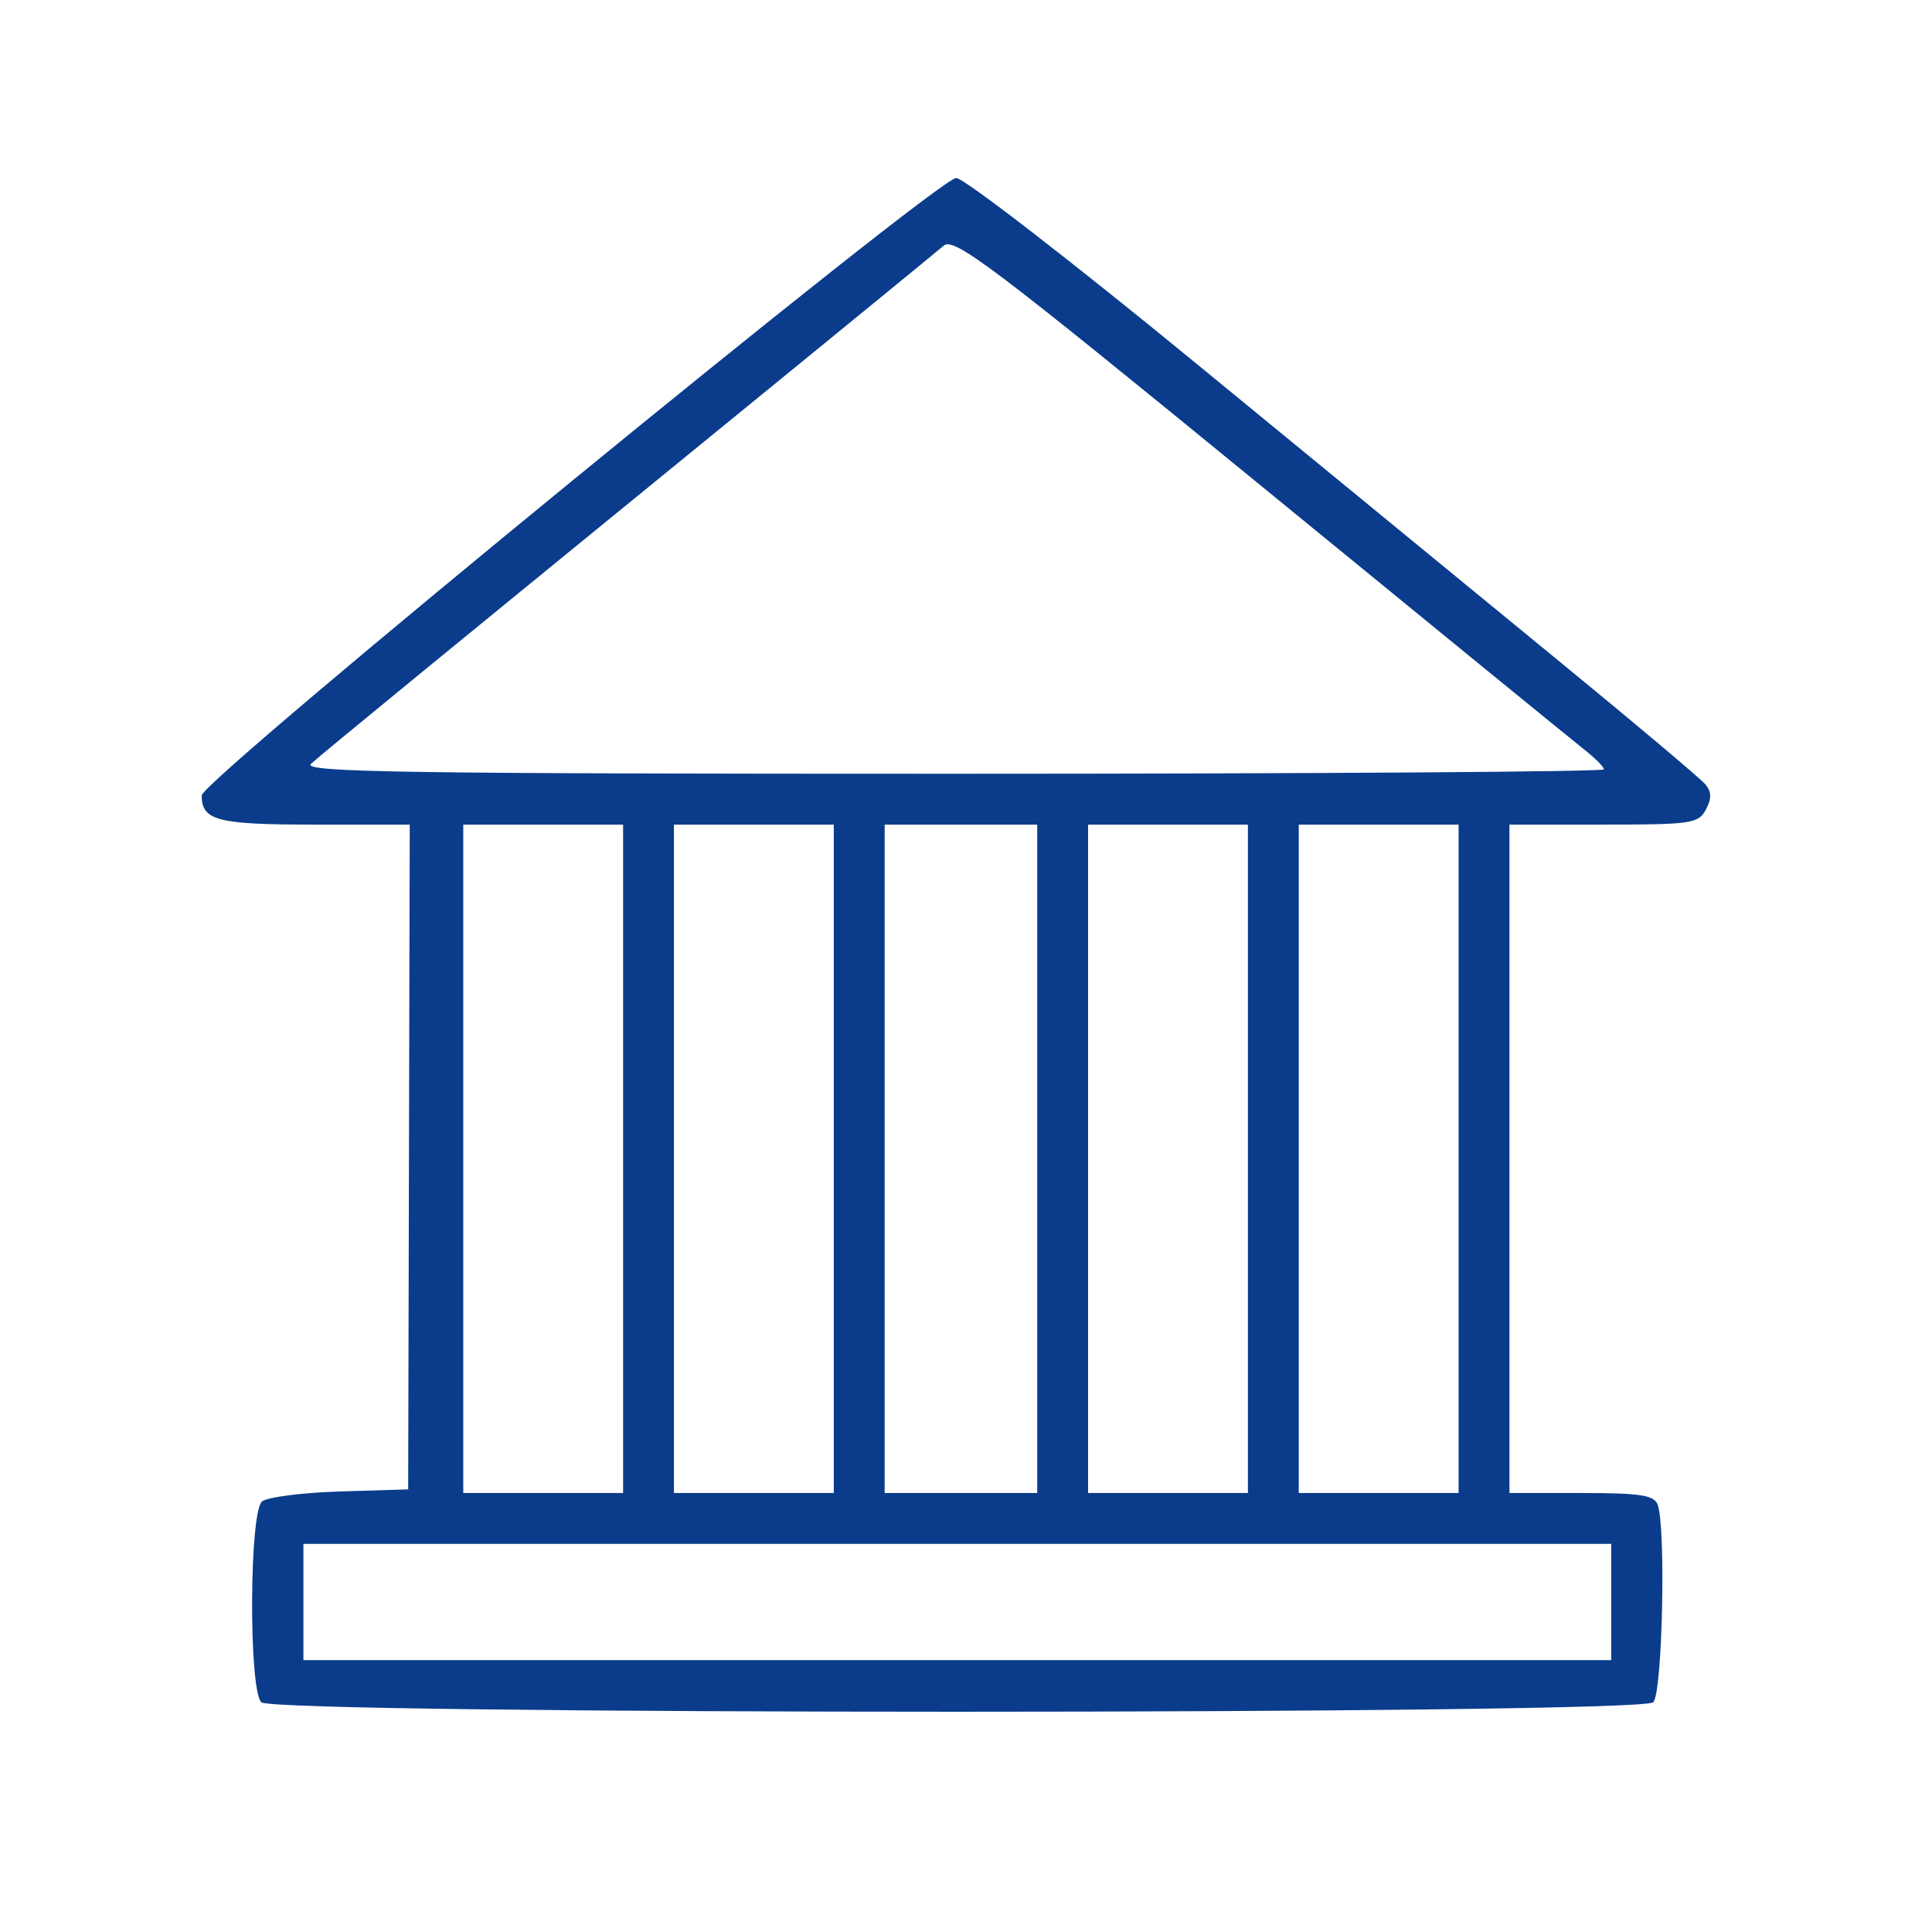
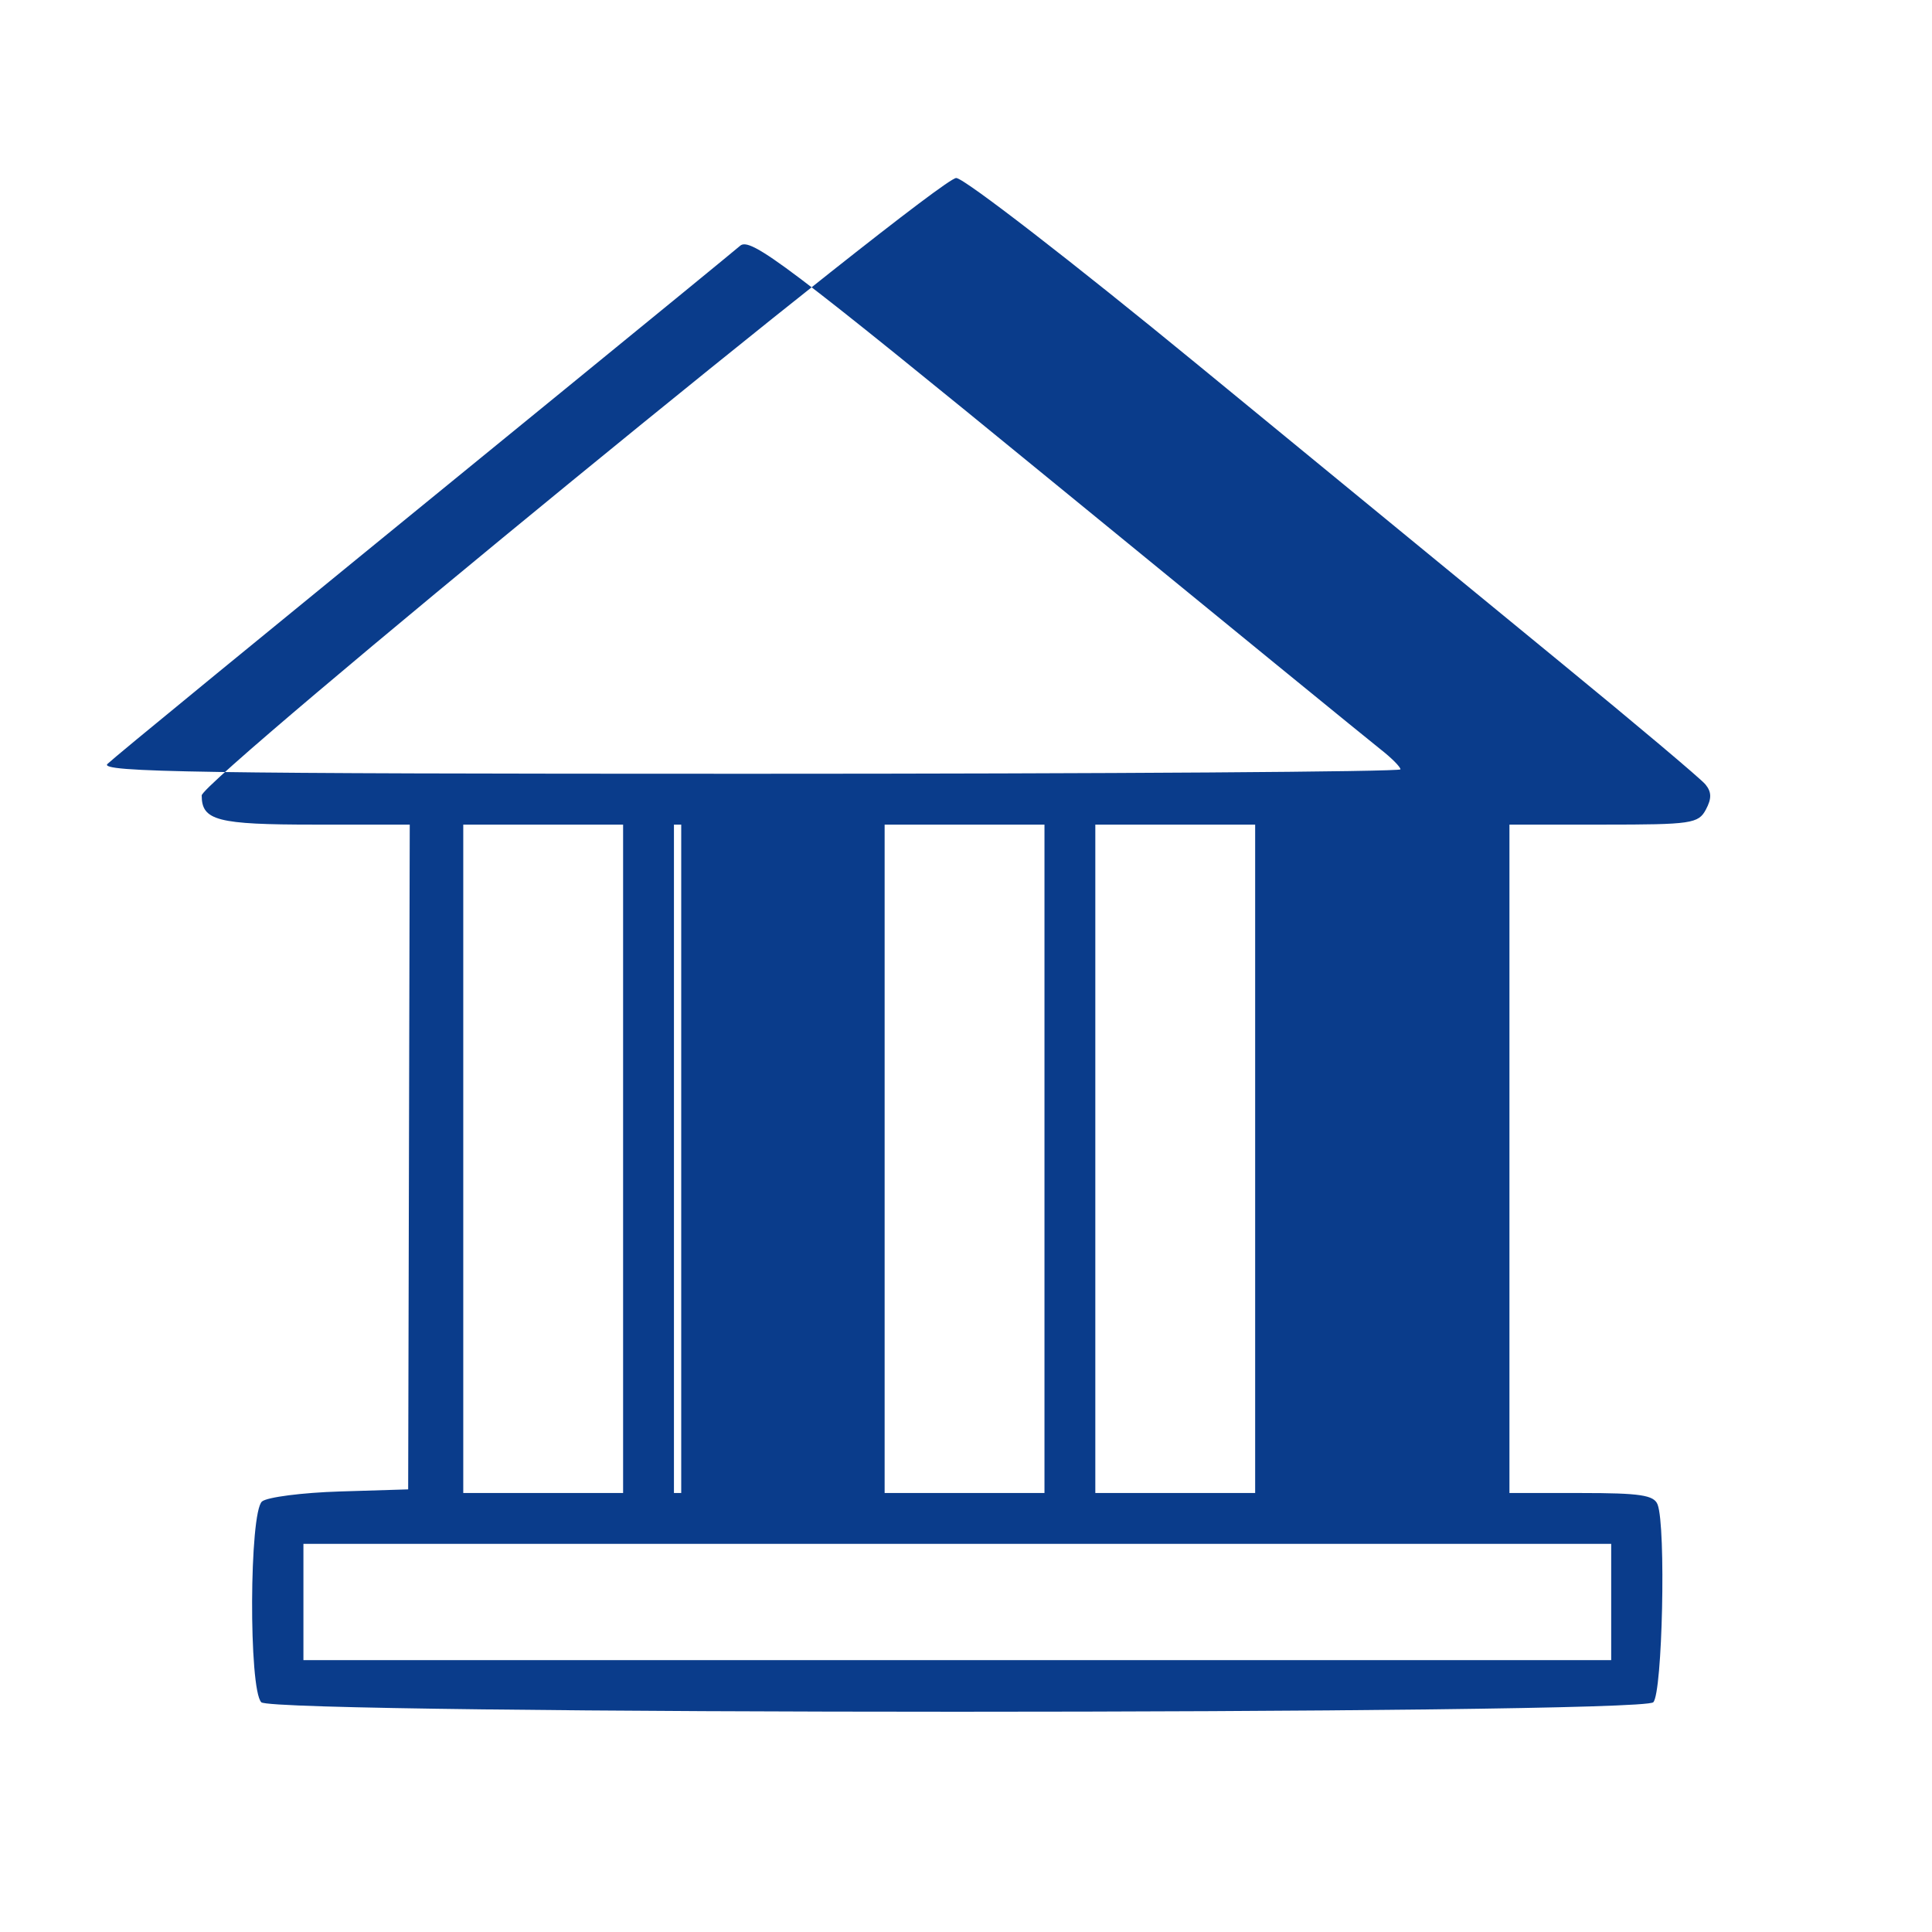
<svg xmlns="http://www.w3.org/2000/svg" width="60mm" height="60mm" version="1.1" viewBox="0 0 60 60">
  <g transform="translate(-87.927 -75.964)">
-     <rect x="87.927" y="75.964" width="60" height="60" rx="1.587" ry="1.587" fill="none" stroke-width="0" style="paint-order:markers fill stroke" />
-     <path transform="translate(94.192 81.492)" d="m1.85 47.337c-0.395-0.395-0.374-5.906 0.023-6.236 0.162-0.134 1.249-0.274 2.416-0.31l2.122-0.065 0.049-20.645h-2.96c-3.02-1e-6 -3.501-0.125-3.501-0.906 0-0.476 22.851-19.175 23.432-19.175 0.241 0 3.622 2.615 7.514 5.81 3.892 3.196 8.969 7.361 11.281 9.255 2.313 1.895 4.324 3.589 4.47 3.765 0.196 0.236 0.2 0.441 0.016 0.785-0.232 0.434-0.45 0.466-3.175 0.466h-2.925v20.758h2.232c1.827 0 2.257 0.065 2.369 0.357 0.264 0.687 0.151 5.856-0.134 6.141-0.393 0.393-42.838 0.393-43.231 0zm41.922-3.114v-1.805h-40.614v3.61h40.614zm-30.686-13.763v-10.379h-4.964v20.758h4.964zm6.543 0v-10.379h-4.964v20.758h4.964zm6.318 0v-10.379h-4.738v20.758h4.738zm6.543 0v-10.379h-4.964v20.758h4.964zm6.543 0v-10.379h-4.964v20.758h4.964zm4.513-12.095c0-0.075-0.277-0.354-0.617-0.62-0.339-0.266-4.871-3.965-10.071-8.219-8.361-6.84-9.497-7.699-9.819-7.422-0.2 0.172-2.649 2.176-5.441 4.454-10.224 8.34-13.884 11.339-14.207 11.638-0.278 0.258 2.856 0.306 19.912 0.306 11.133 0 20.242-0.062 20.242-0.137z" fill="#0a3c8bff" />
+     <path transform="translate(94.192 81.492)" d="m1.85 47.337c-0.395-0.395-0.374-5.906 0.023-6.236 0.162-0.134 1.249-0.274 2.416-0.31l2.122-0.065 0.049-20.645h-2.96c-3.02-1e-6 -3.501-0.125-3.501-0.906 0-0.476 22.851-19.175 23.432-19.175 0.241 0 3.622 2.615 7.514 5.81 3.892 3.196 8.969 7.361 11.281 9.255 2.313 1.895 4.324 3.589 4.47 3.765 0.196 0.236 0.2 0.441 0.016 0.785-0.232 0.434-0.45 0.466-3.175 0.466h-2.925v20.758h2.232c1.827 0 2.257 0.065 2.369 0.357 0.264 0.687 0.151 5.856-0.134 6.141-0.393 0.393-42.838 0.393-43.231 0zm41.922-3.114v-1.805h-40.614v3.61h40.614zm-30.686-13.763v-10.379h-4.964v20.758h4.964zm6.543 0v-10.379h-4.964v20.758h4.964zv-10.379h-4.738v20.758h4.738zm6.543 0v-10.379h-4.964v20.758h4.964zm6.543 0v-10.379h-4.964v20.758h4.964zm4.513-12.095c0-0.075-0.277-0.354-0.617-0.62-0.339-0.266-4.871-3.965-10.071-8.219-8.361-6.84-9.497-7.699-9.819-7.422-0.2 0.172-2.649 2.176-5.441 4.454-10.224 8.34-13.884 11.339-14.207 11.638-0.278 0.258 2.856 0.306 19.912 0.306 11.133 0 20.242-0.062 20.242-0.137z" fill="#0a3c8bff" />
  </g>
</svg>